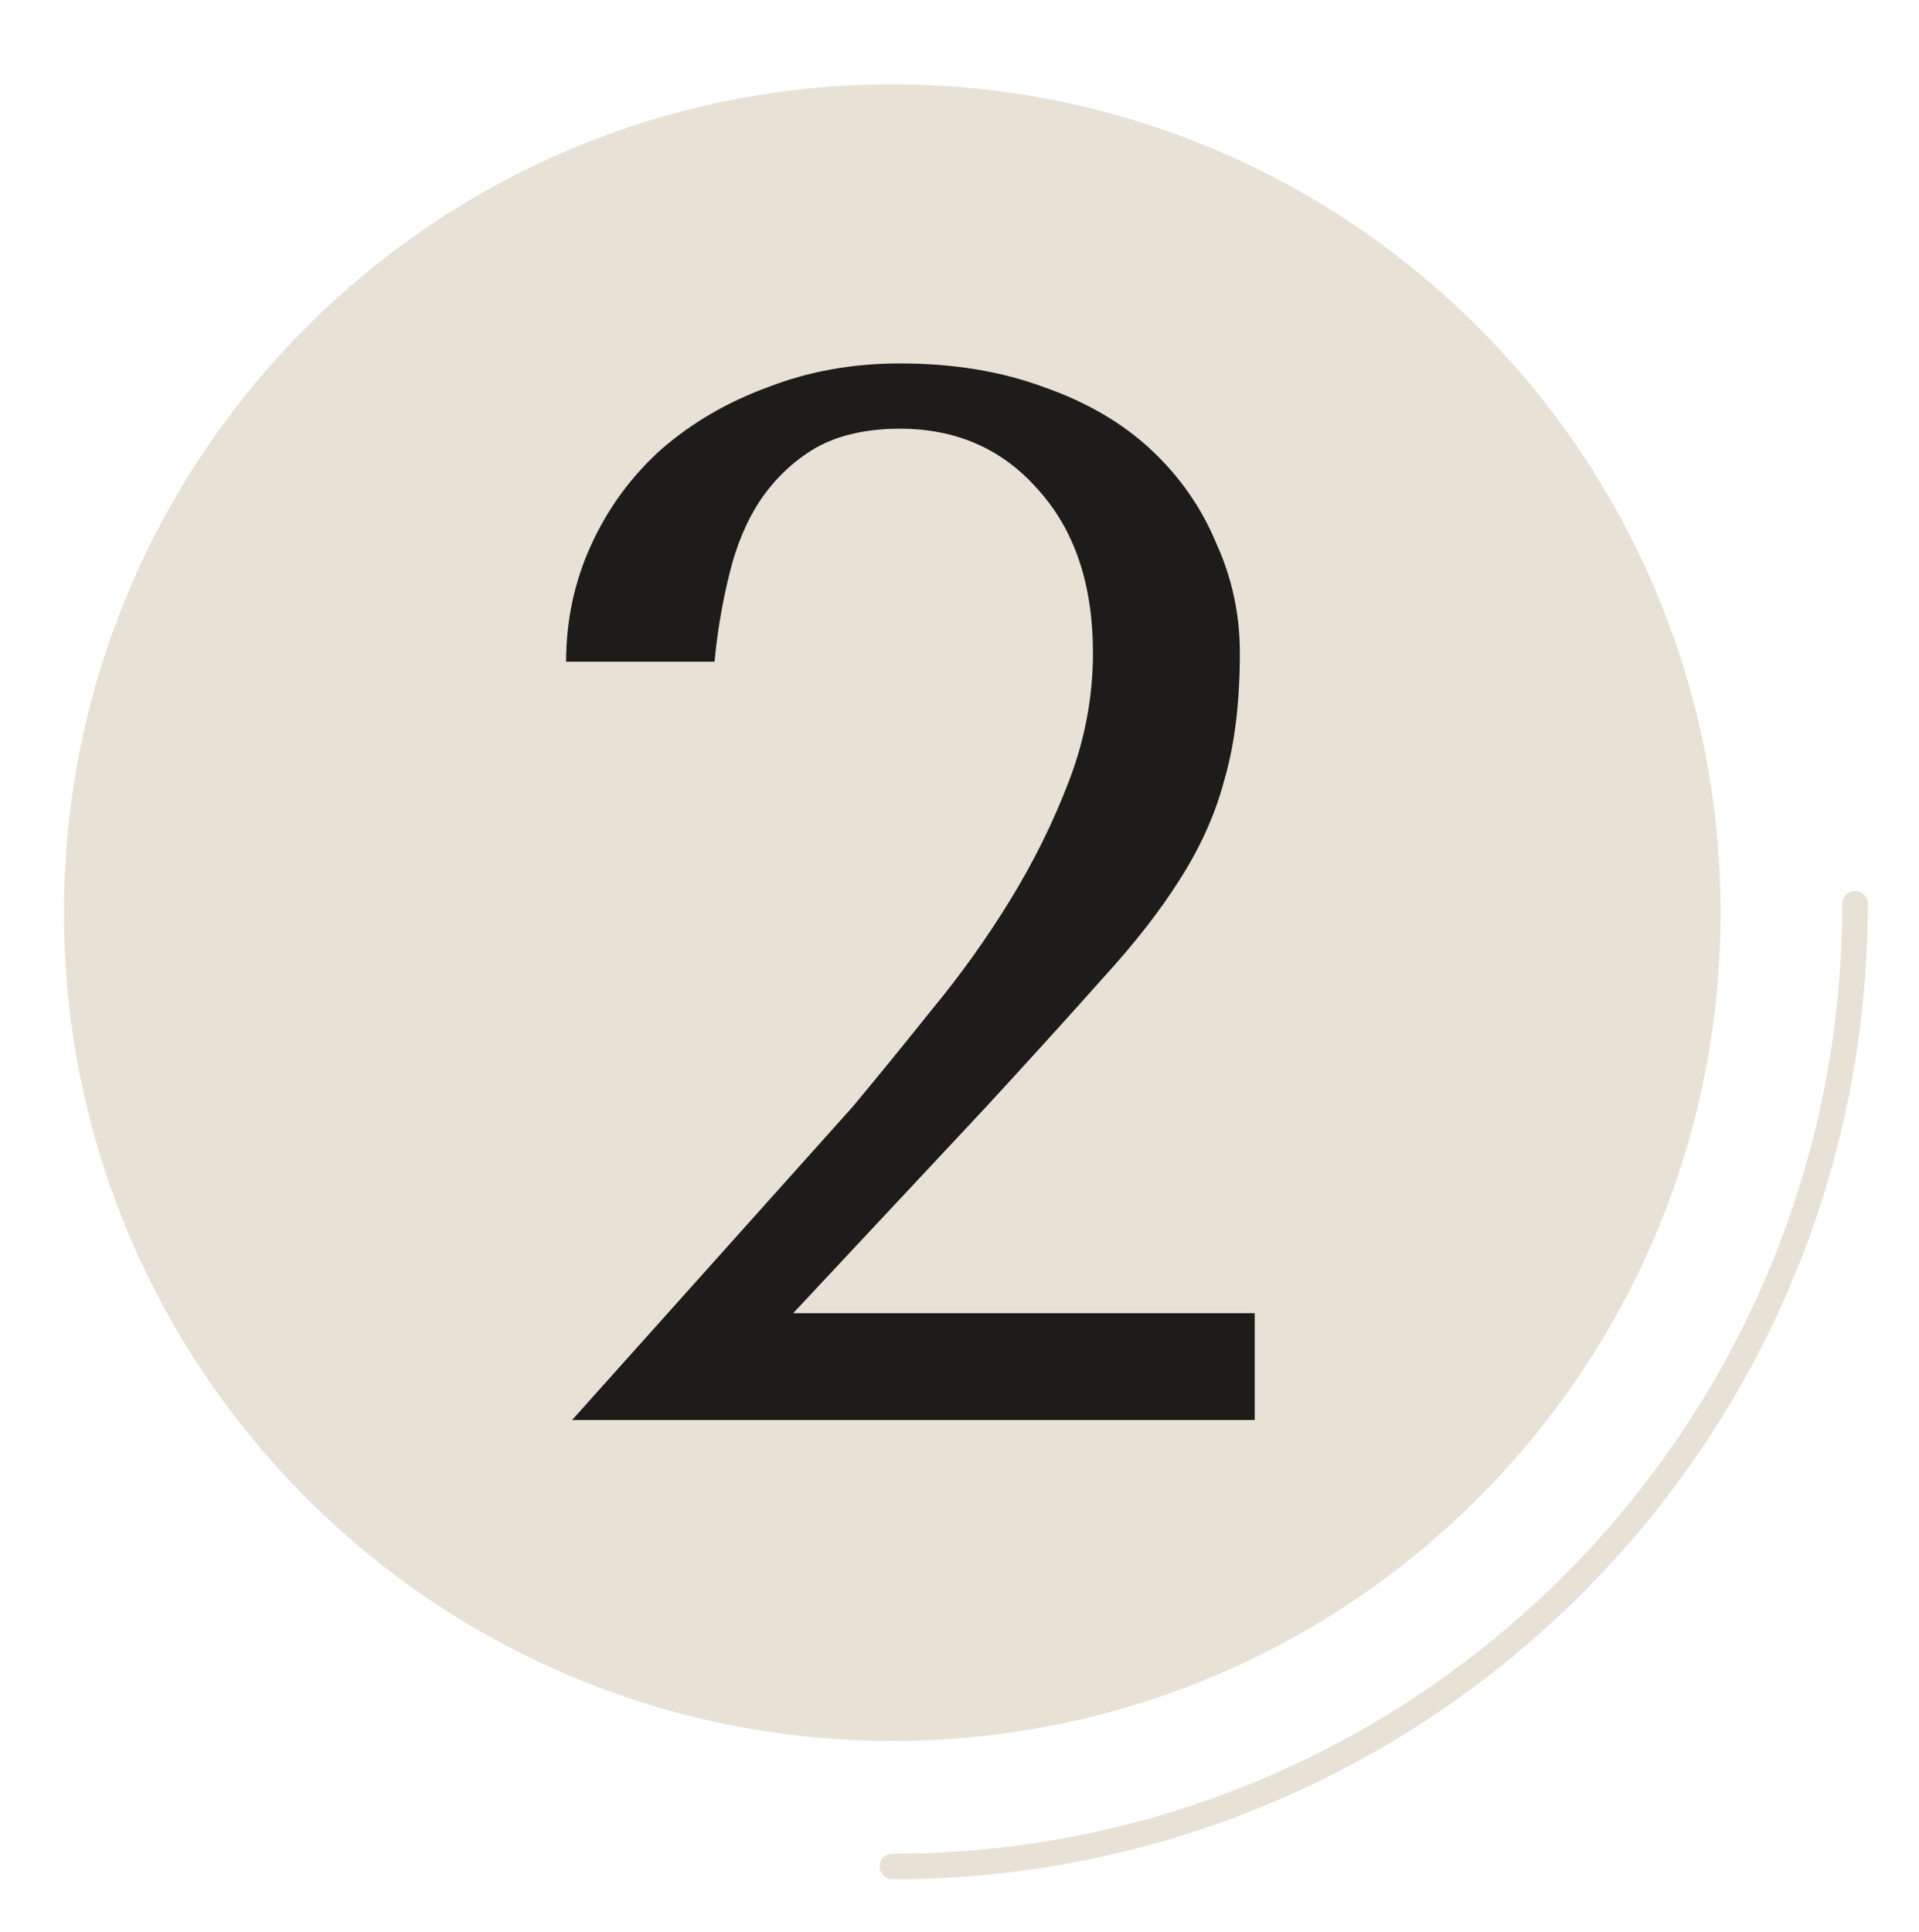
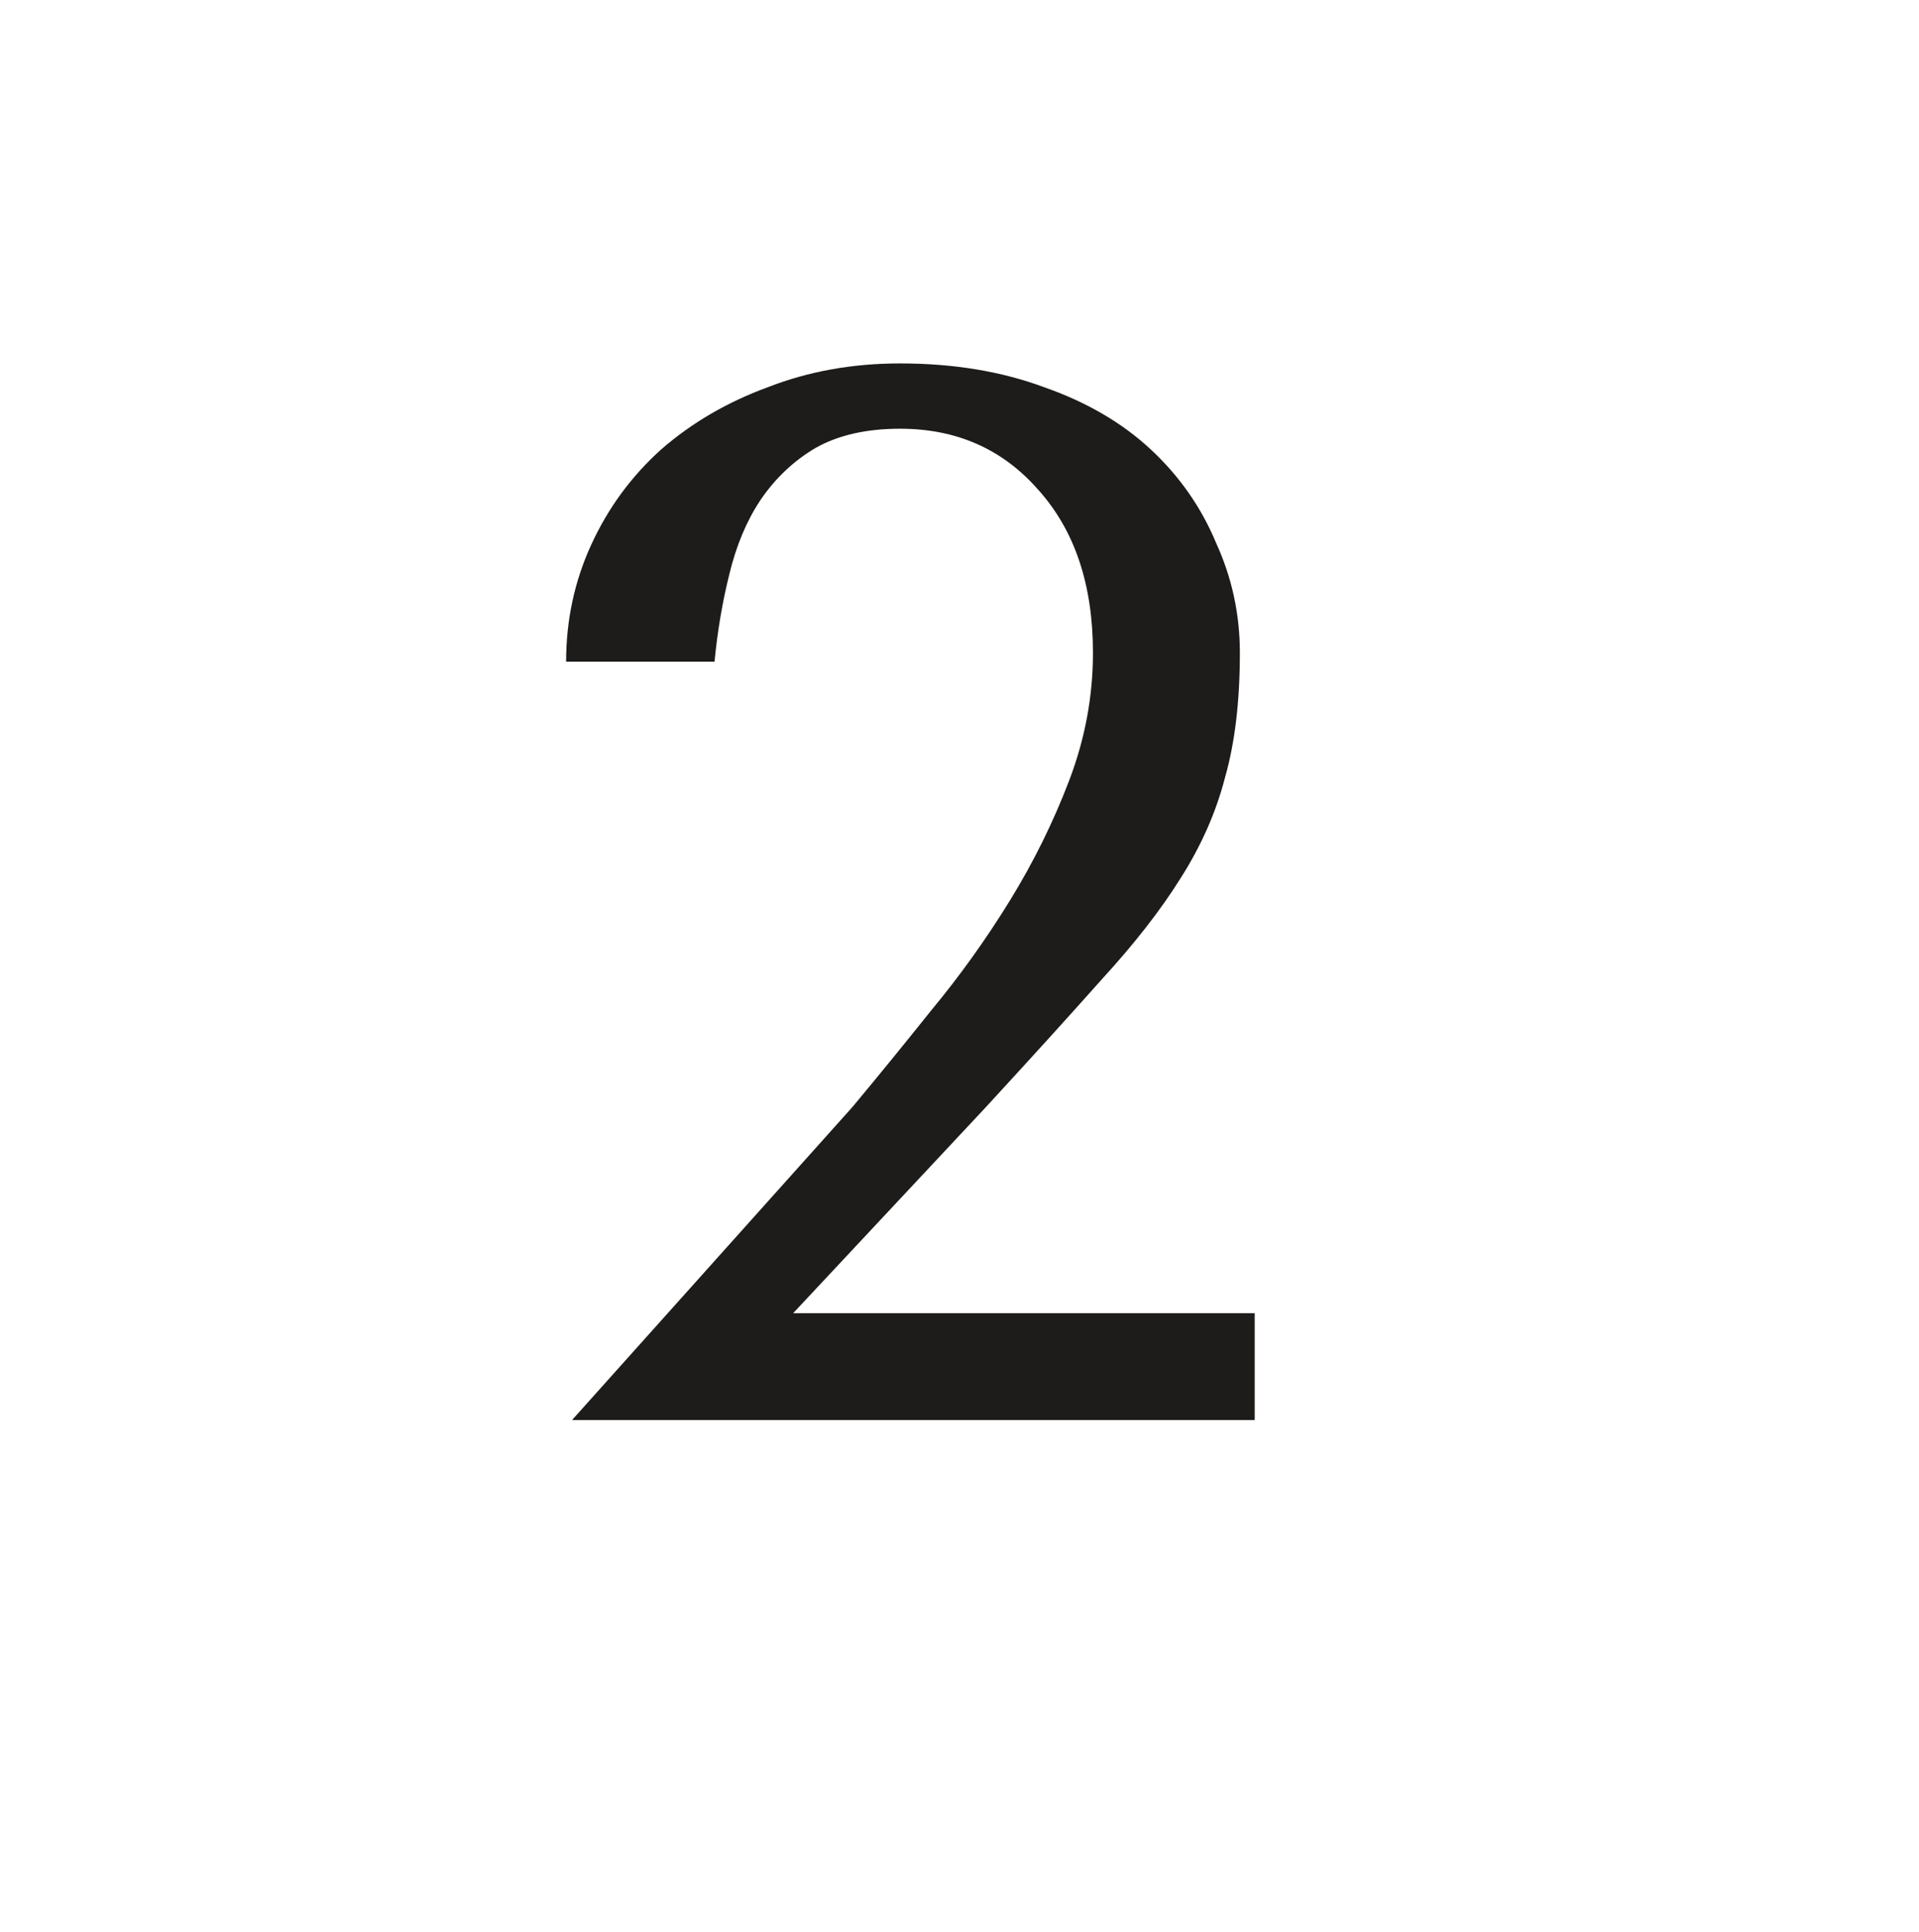
<svg xmlns="http://www.w3.org/2000/svg" width="150" height="151" viewBox="0 0 150 151" fill="none">
-   <path d="M69.745 136.083C105.502 136.083 134.489 107.096 134.489 71.338C134.489 35.581 105.502 6.594 69.745 6.594C33.987 6.594 5 35.581 5 71.338C5 107.096 33.987 136.083 69.745 136.083Z" fill="#E8E2D6" />
-   <path d="M144.998 70.648C144.998 112.206 111.307 145.897 69.75 145.897" stroke="#E8E2D6" stroke-width="2" stroke-linecap="round" stroke-linejoin="round" />
  <path d="M98.075 111H44.715L66.639 86.524C68.573 84.204 70.622 81.691 72.787 78.984C75.03 76.277 77.079 73.416 78.935 70.4C80.791 67.384 82.338 64.252 83.575 61.004C84.812 57.756 85.431 54.431 85.431 51.028C85.431 45.692 84.001 41.439 81.139 38.268C78.355 35.097 74.759 33.512 70.351 33.512C67.722 33.512 65.518 34.015 63.739 35.02C62.038 36.025 60.607 37.379 59.447 39.08C58.364 40.704 57.553 42.637 57.011 44.88C56.47 47.045 56.083 49.327 55.851 51.724H44.251C44.251 48.476 44.908 45.421 46.223 42.56C47.538 39.699 49.355 37.224 51.675 35.136C54.072 33.048 56.856 31.424 60.027 30.264C63.198 29.027 66.639 28.408 70.351 28.408C74.527 28.408 78.278 29.027 81.603 30.264C84.928 31.424 87.713 33.048 89.955 35.136C92.198 37.224 93.899 39.66 95.059 42.444C96.296 45.151 96.915 48.012 96.915 51.028C96.915 54.817 96.528 58.065 95.755 60.772C95.059 63.479 93.899 66.108 92.275 68.66C90.728 71.135 88.679 73.764 86.127 76.548C83.653 79.332 80.636 82.657 77.079 86.524L61.999 102.648H98.075V111Z" fill="#1E1C1A" />
</svg>